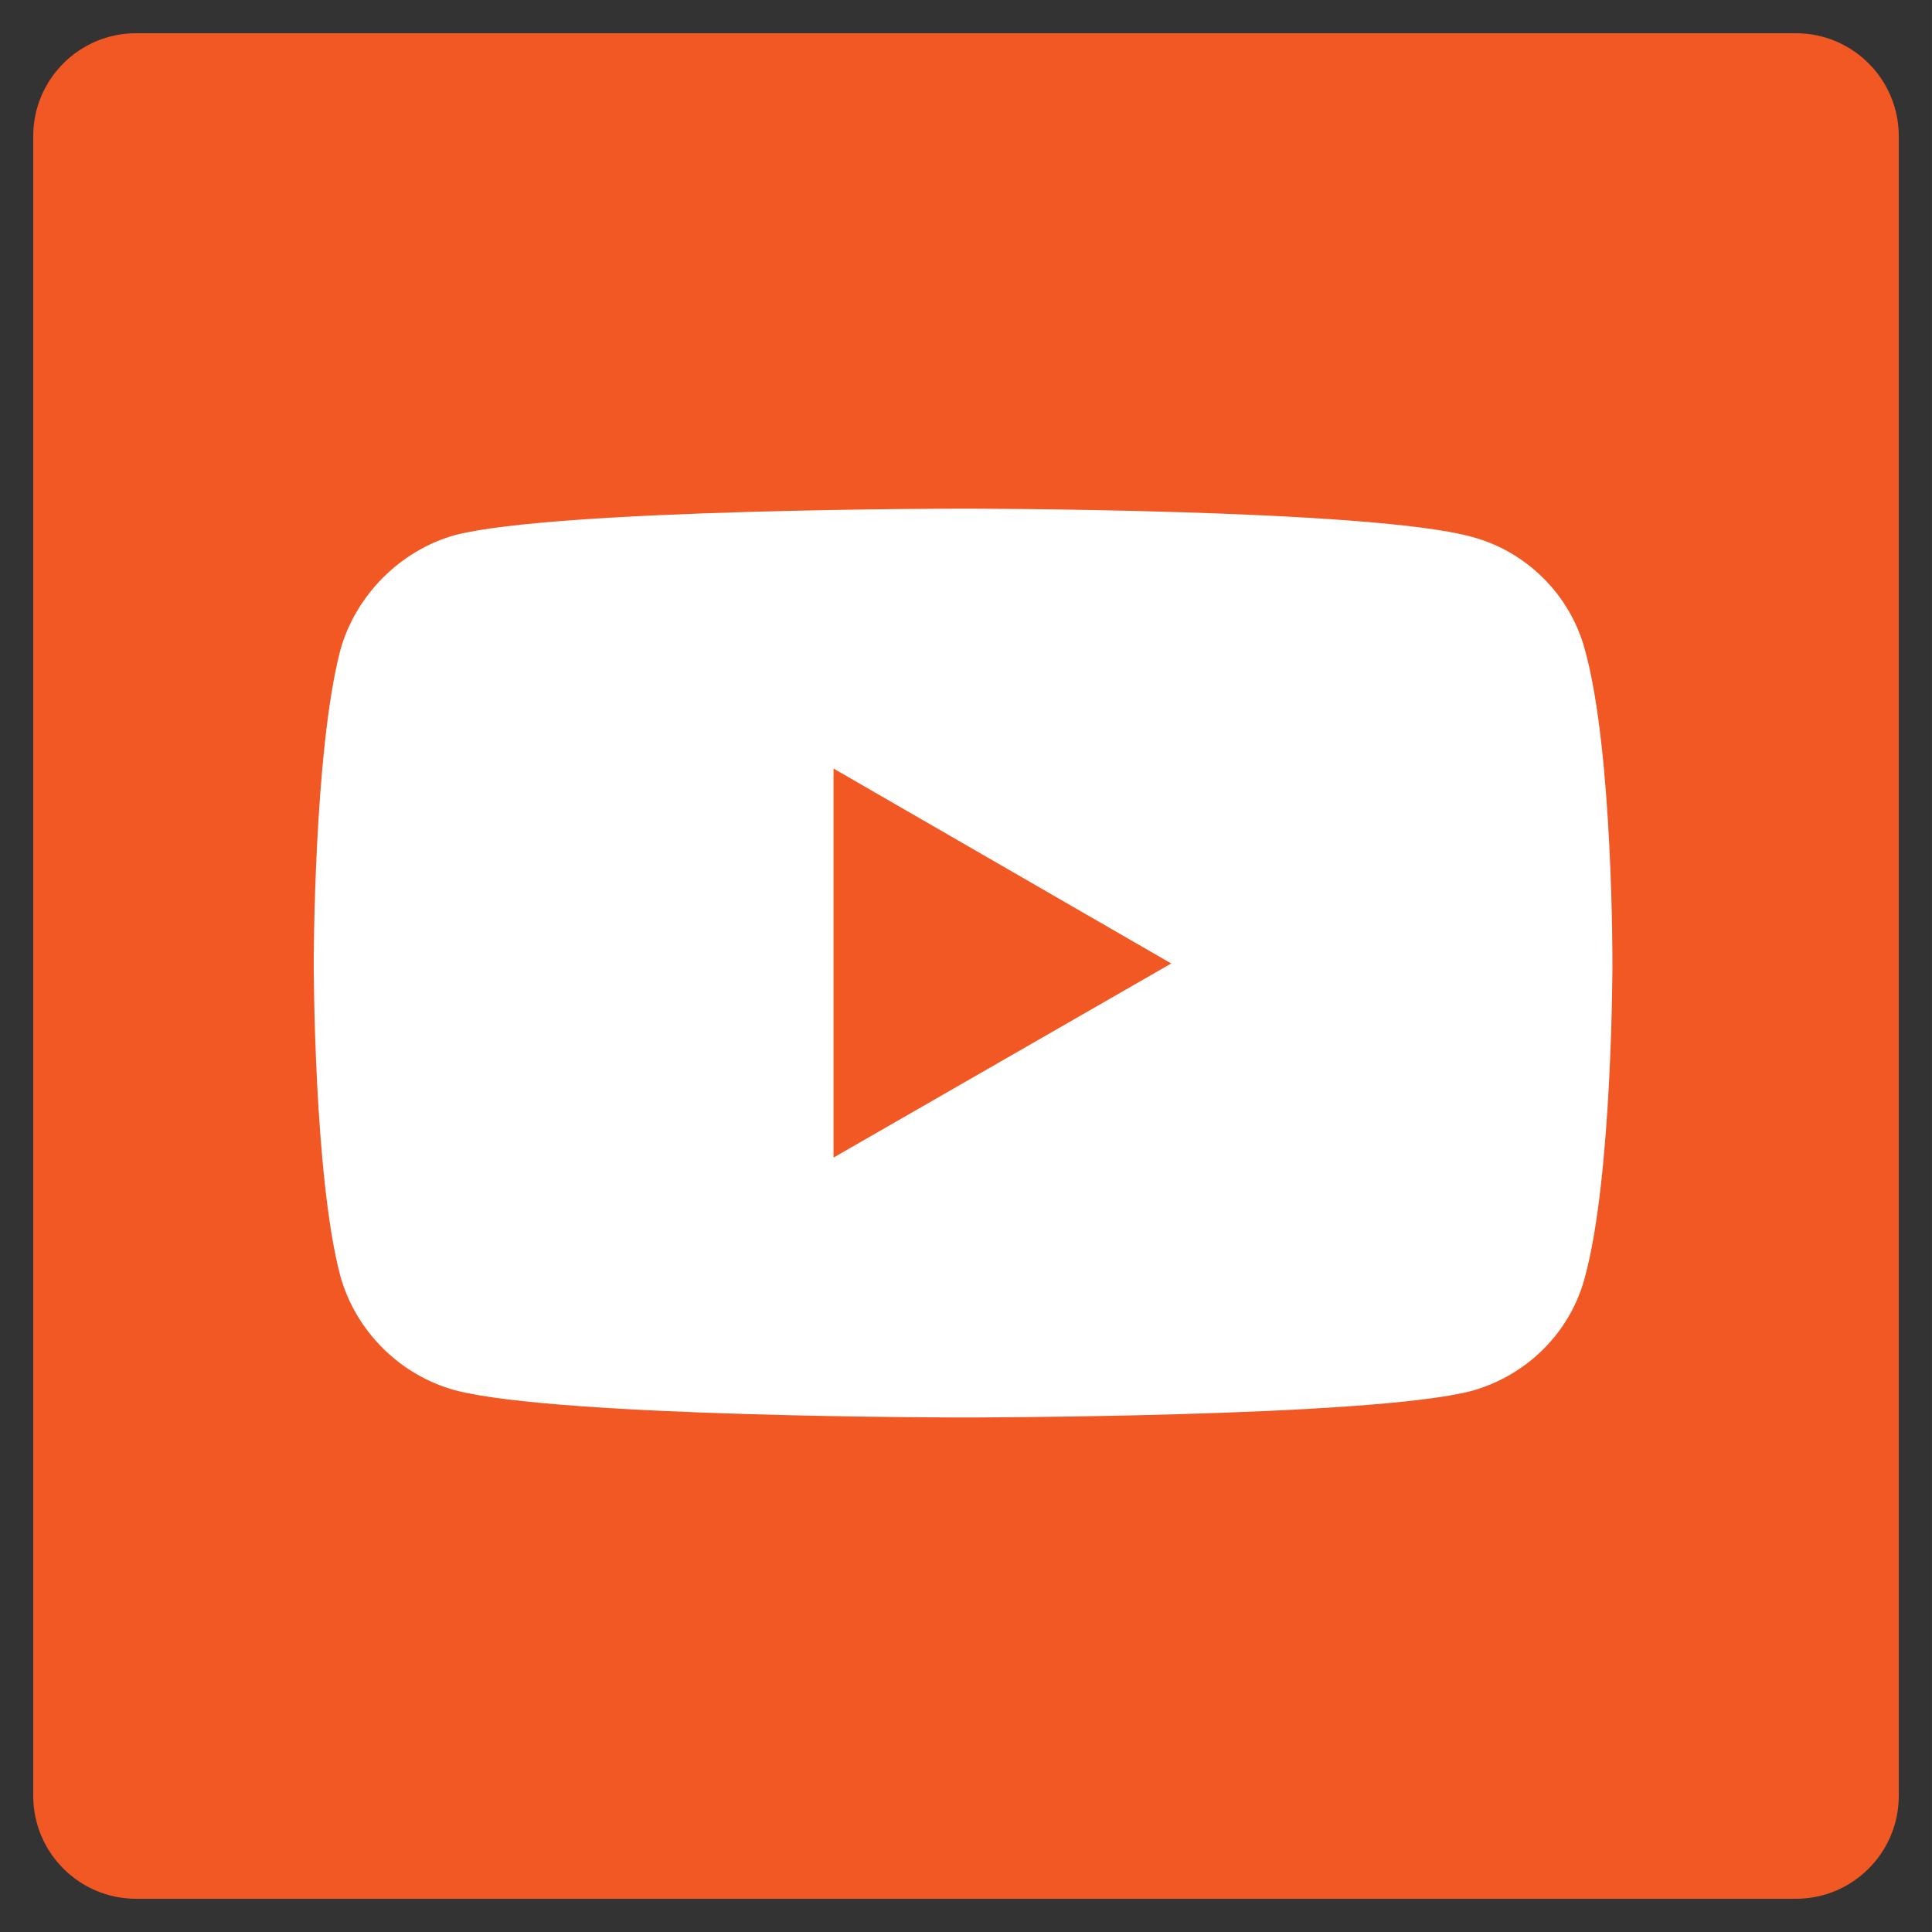
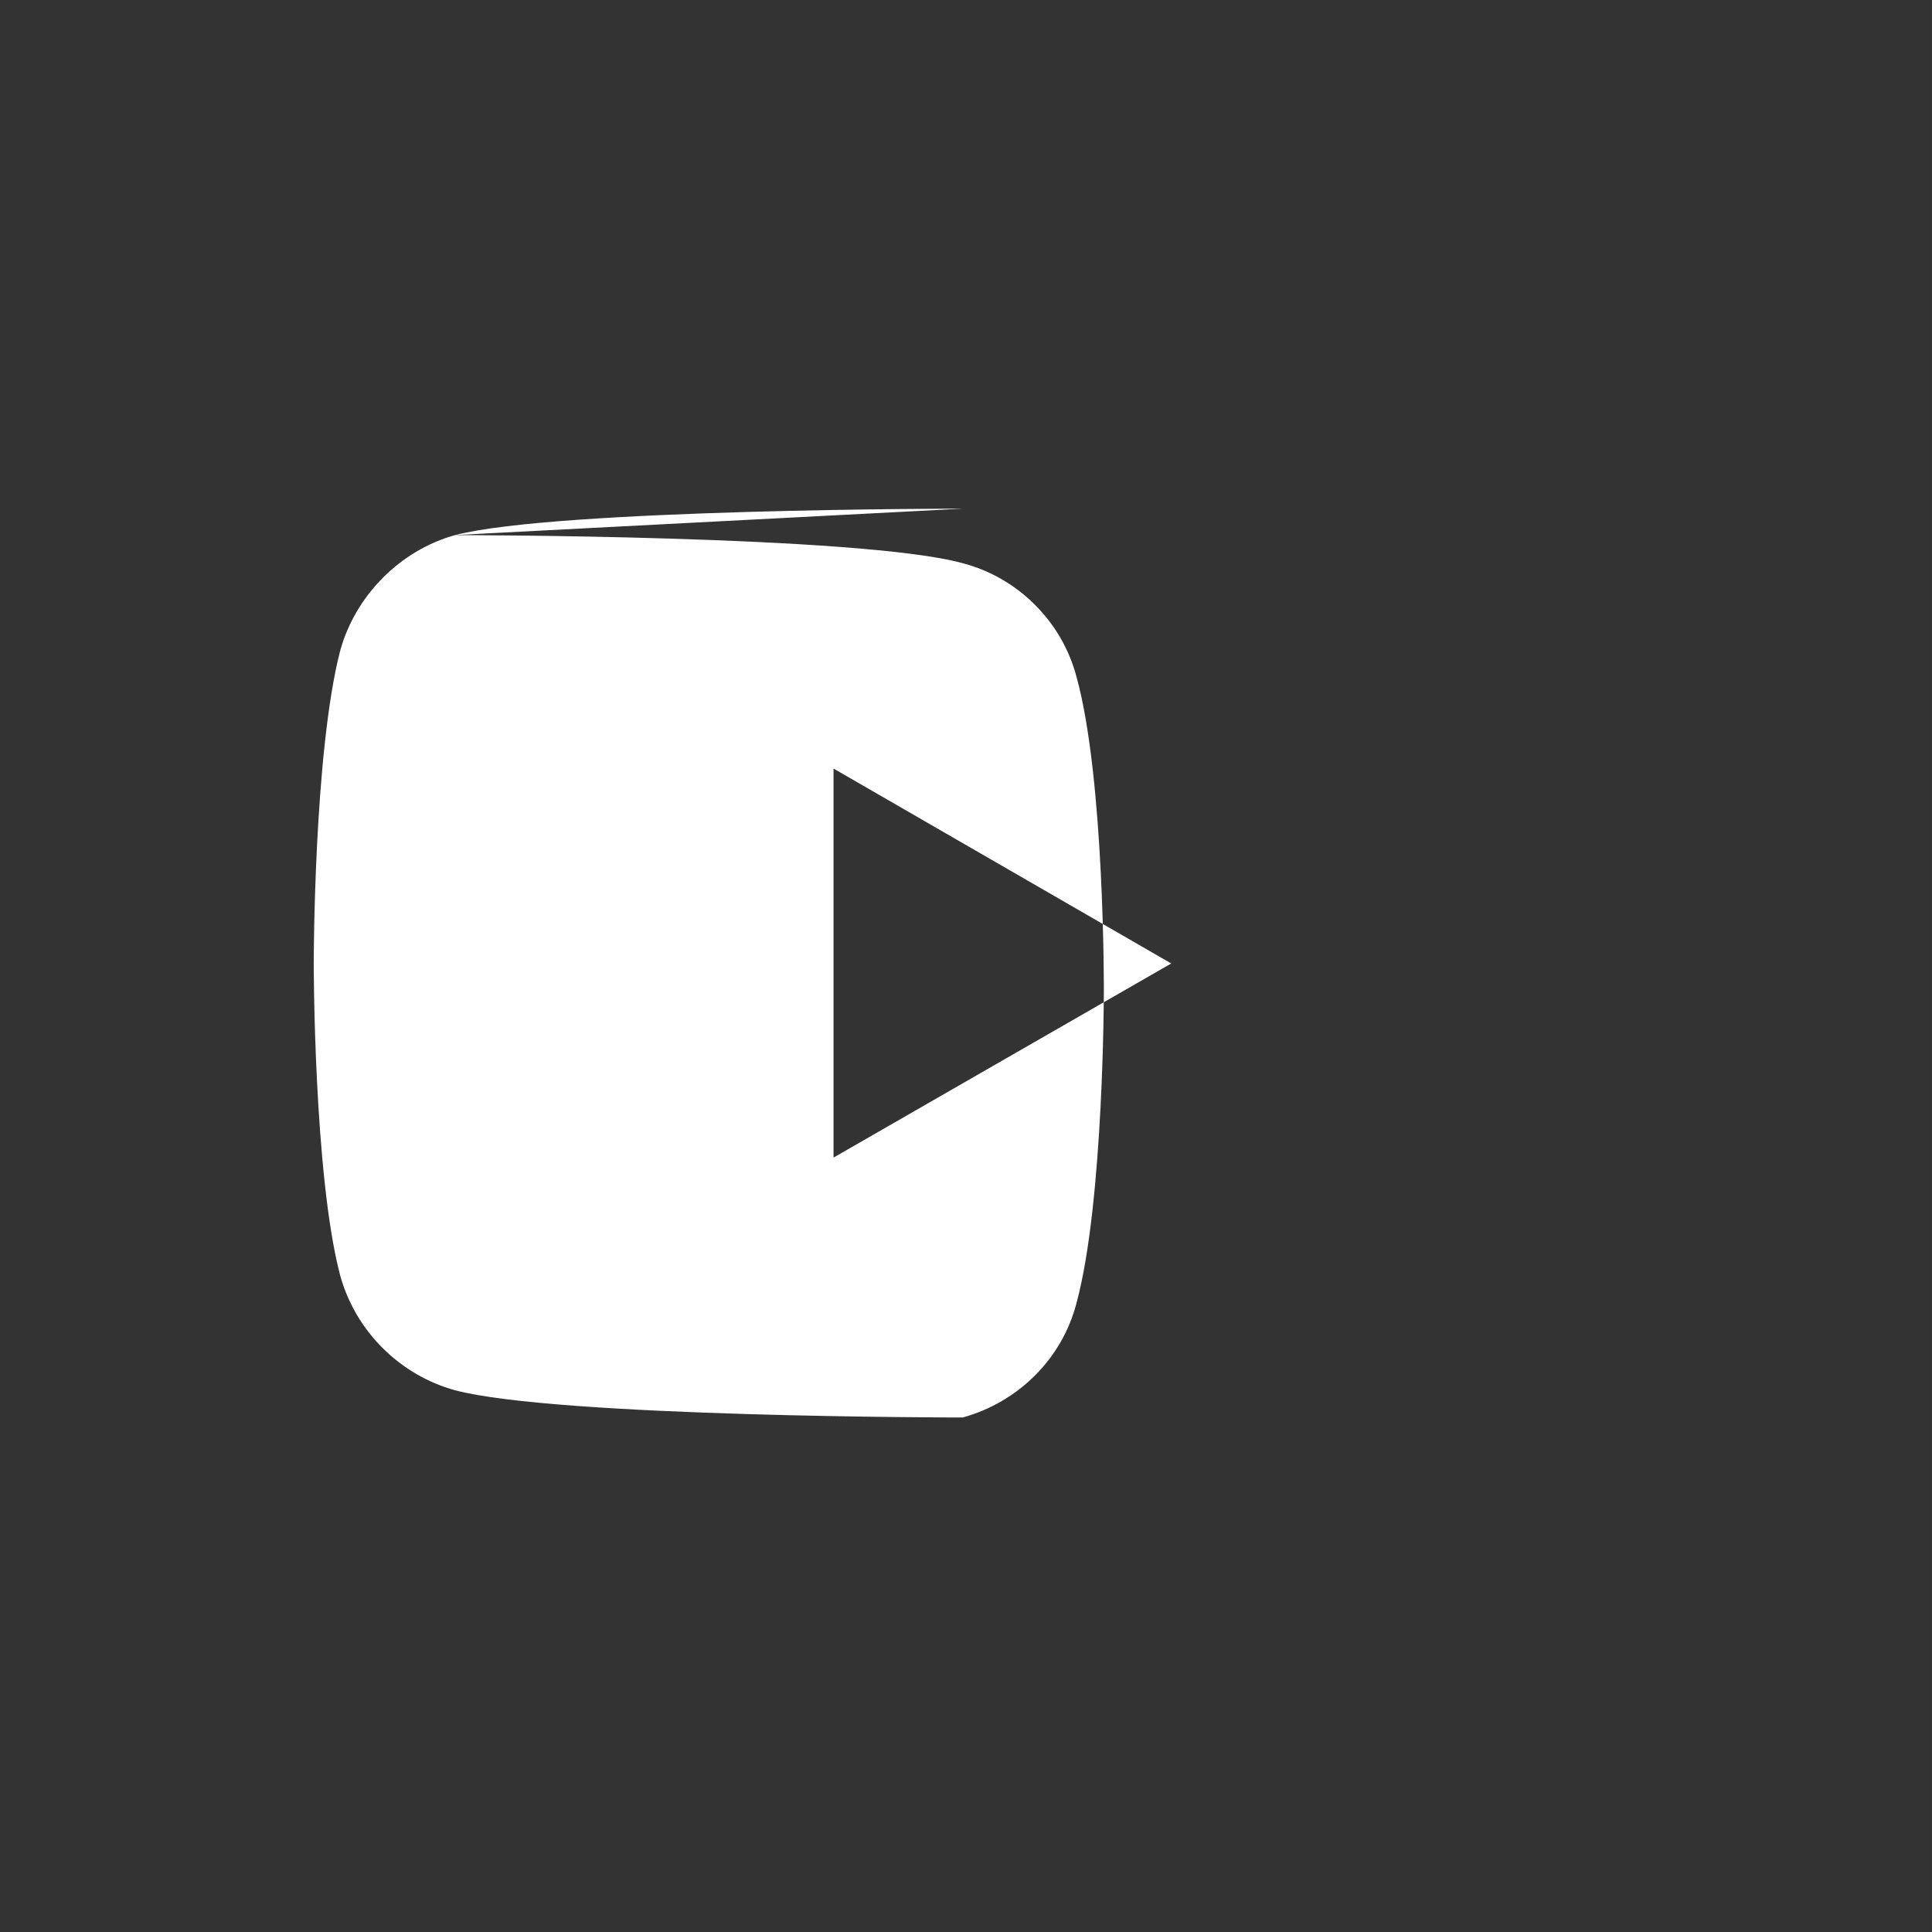
<svg xmlns="http://www.w3.org/2000/svg" version="1.1" width="40px" height="40px" viewBox="0 0 266.893 266.895">
  <rect x="0" y="0" width="266.893" height="266.895" fill="#333333" stroke="none" />
-   <path fill="#F15824" d="M248.082,262.307c7.854,0,14.223-6.369,14.223-14.225V18.812 c0-7.857-6.368-14.224-14.223-14.224H18.812c-7.857,0-14.224,6.367-14.224,14.224v229.27c0,7.855,6.366,14.225,14.224,14.225 H248.082z" />
-   <path style="fill:#ffffff" d="m 132.987,70.267 c 0,0 -56.072,0 -70.145,3.657 c -7.535,2.105 -13.74,8.31 -15.846,15.956 c -3.657,14.073 -3.657,43.218 -3.657,43.218 c 0,0 0,29.255 3.657,43.107 c 2.105,7.646 8.199,13.74 15.846,15.846 c 14.184,3.768 70.145,3.768 70.145,3.768 c 0,0 56.183,0 70.256,-3.657 c 7.646,-2.105 13.74,-8.089 15.735,-15.846 c 3.768,-13.963 3.768,-43.107 3.768,-43.107 c 0,0 0.111,-29.256 -3.768,-43.329 c -1.995,-7.646 -8.088,-13.74 -15.735,-15.735 c -14.073,-3.878 -70.256,-3.879 -70.256,-3.879 z m -17.841,35.904 l 46.653,26.927 l -46.653,26.816 z" />
+   <path style="fill:#ffffff" d="m 132.987,70.267 c 0,0 -56.072,0 -70.145,3.657 c -7.535,2.105 -13.74,8.31 -15.846,15.956 c -3.657,14.073 -3.657,43.218 -3.657,43.218 c 0,0 0,29.255 3.657,43.107 c 2.105,7.646 8.199,13.74 15.846,15.846 c 14.184,3.768 70.145,3.768 70.145,3.768 c 7.646,-2.105 13.74,-8.089 15.735,-15.846 c 3.768,-13.963 3.768,-43.107 3.768,-43.107 c 0,0 0.111,-29.256 -3.768,-43.329 c -1.995,-7.646 -8.088,-13.74 -15.735,-15.735 c -14.073,-3.878 -70.256,-3.879 -70.256,-3.879 z m -17.841,35.904 l 46.653,26.927 l -46.653,26.816 z" />
</svg>